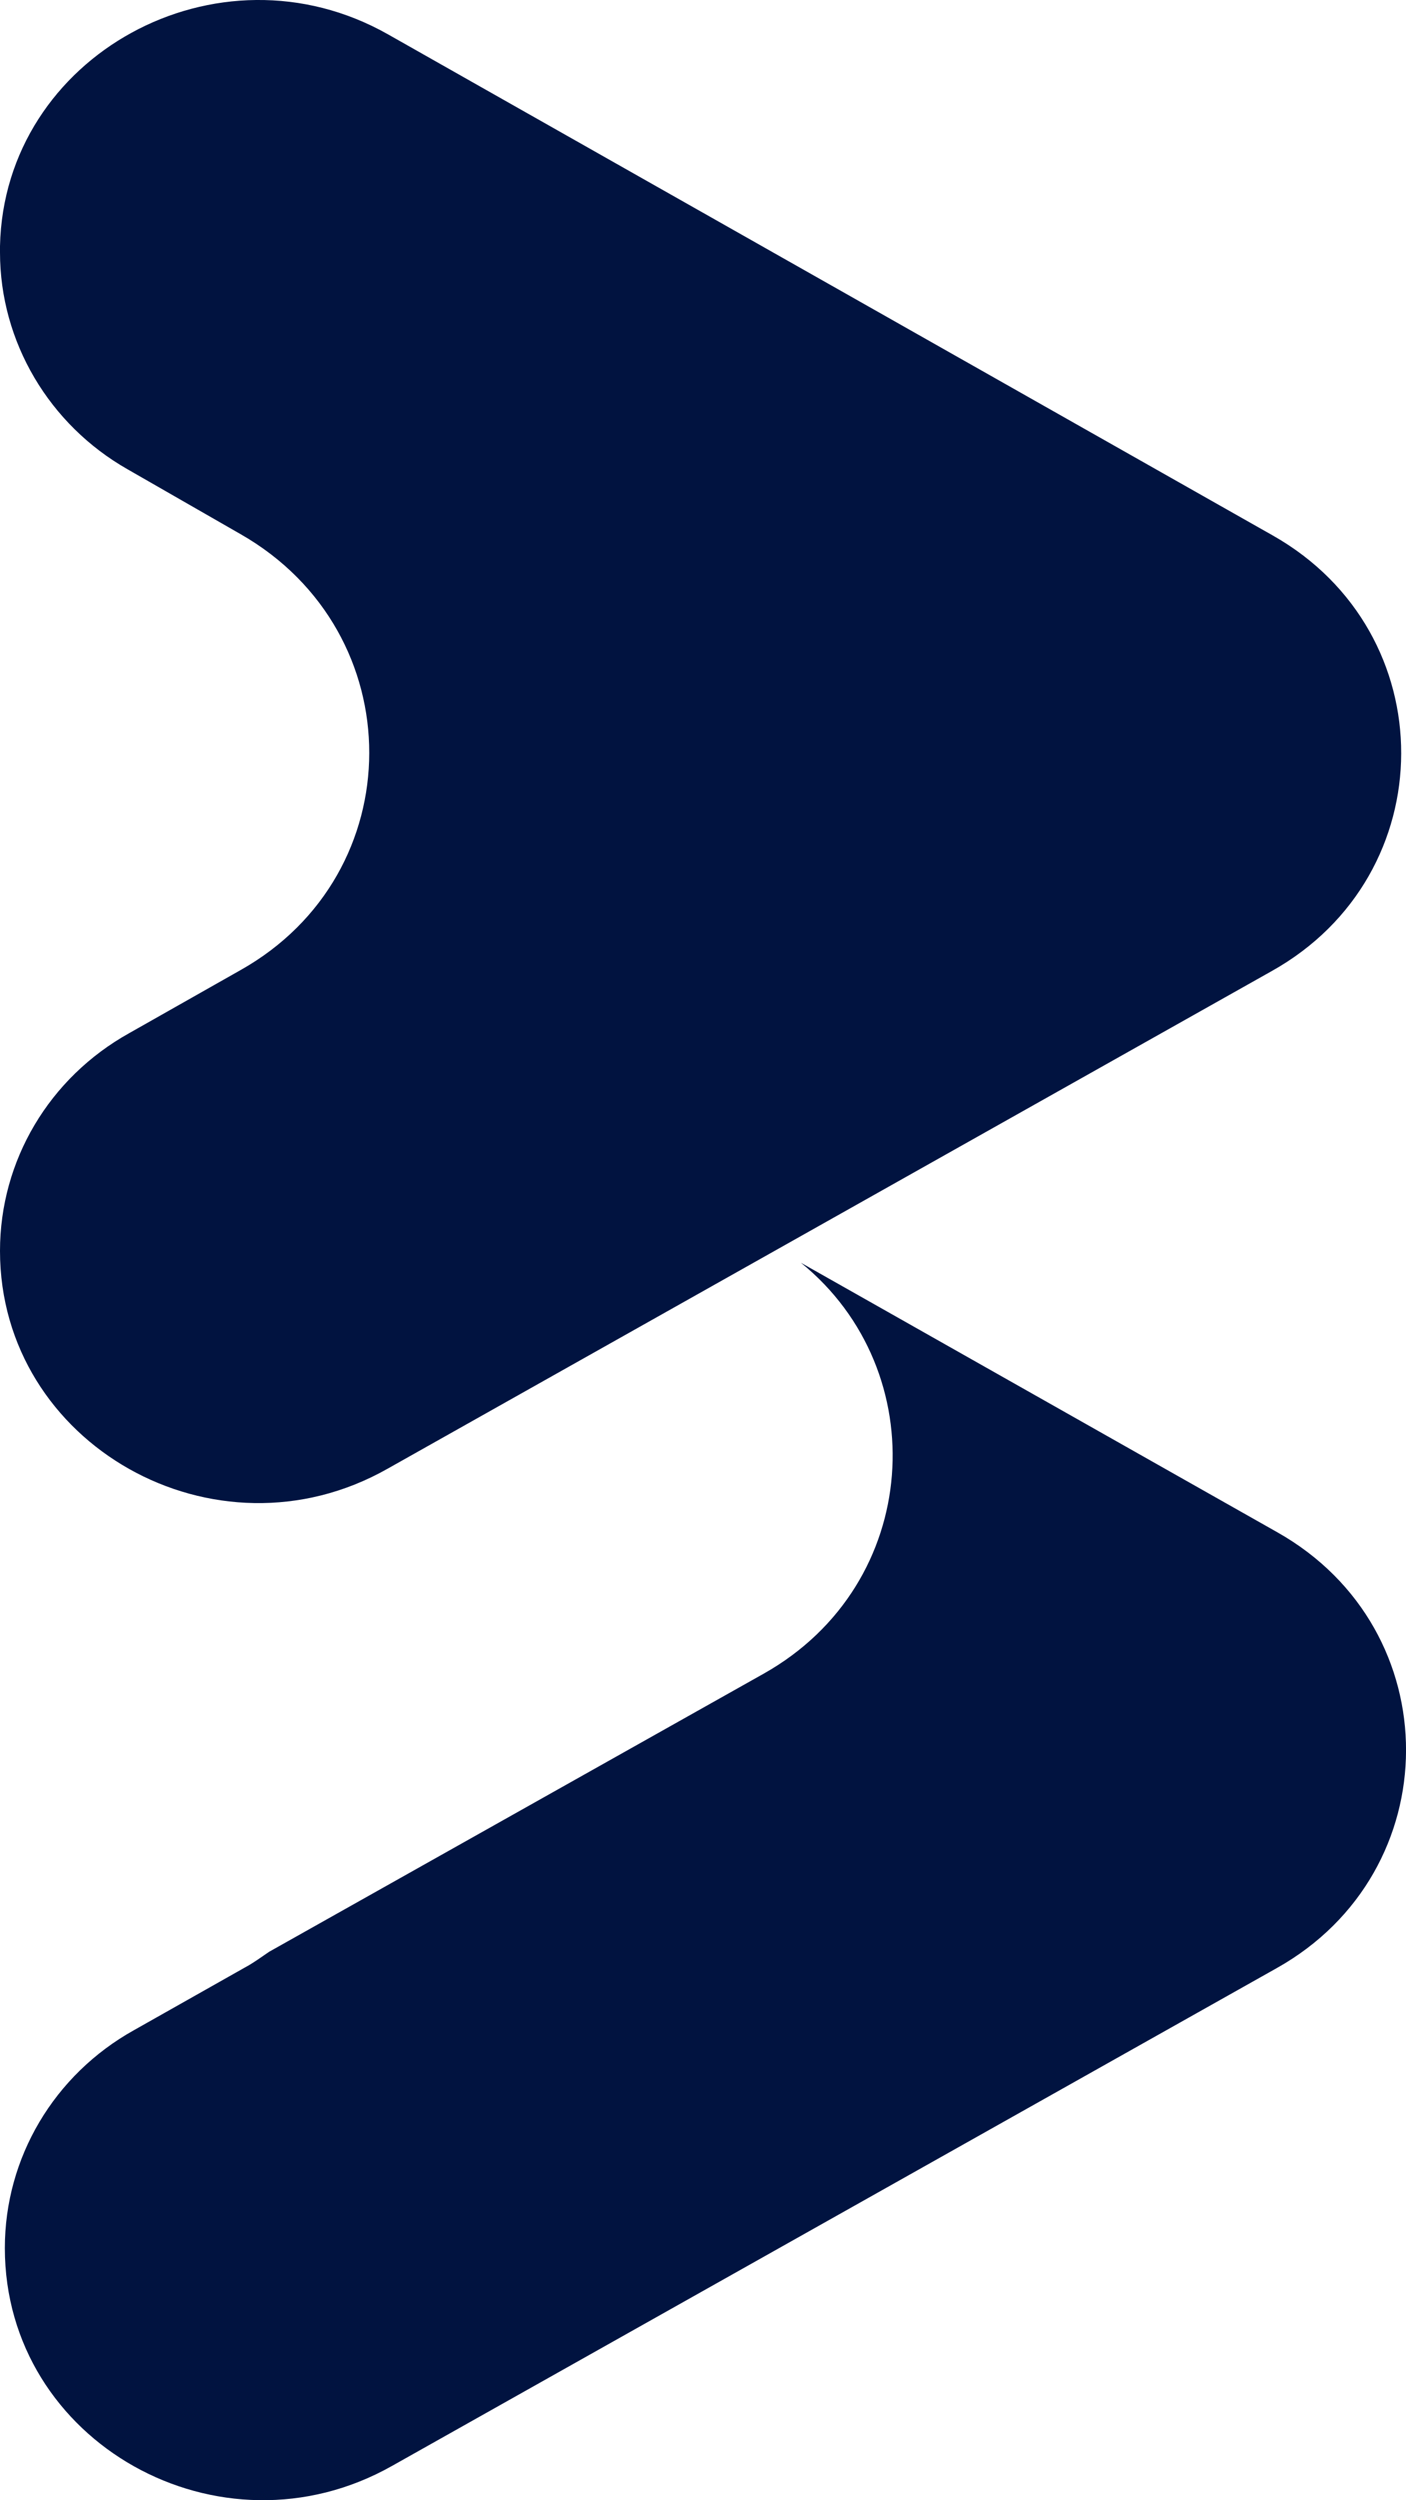
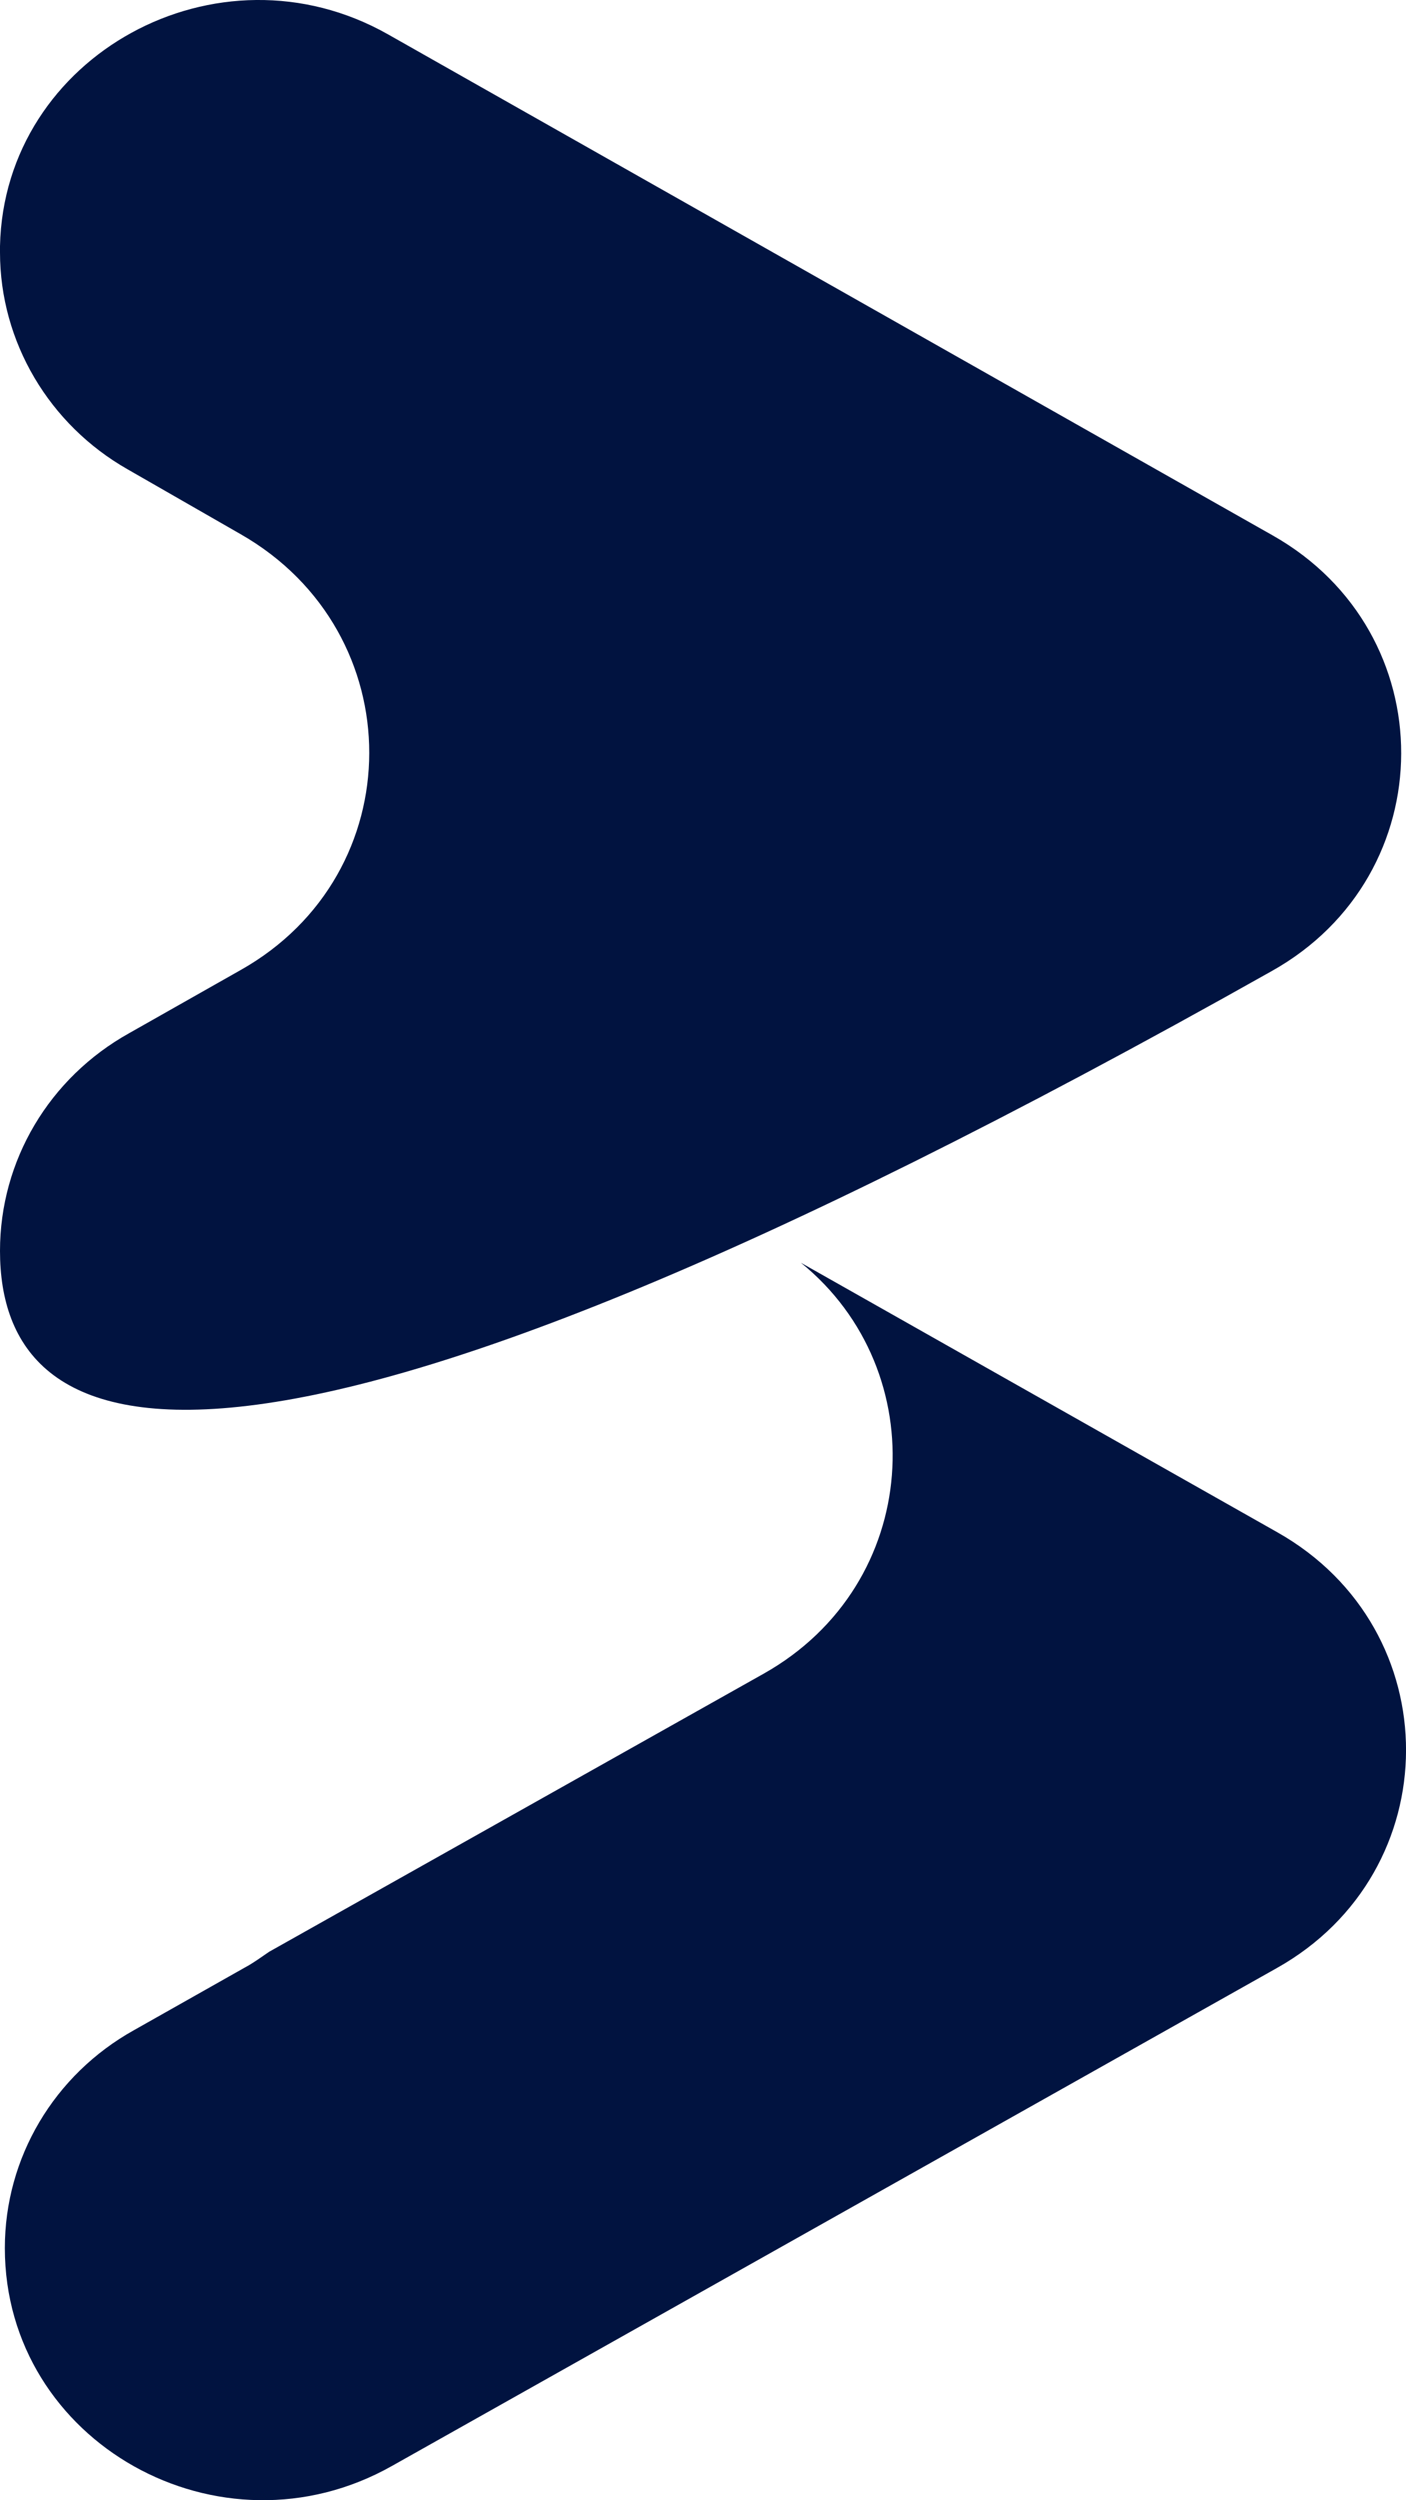
<svg xmlns="http://www.w3.org/2000/svg" width="9px" height="16px" viewBox="0 0 9 16" version="1.1">
  <title>Logo-Bruno-Colore</title>
  <g id="Symbols" stroke="none" stroke-width="1" fill="none" fill-rule="evenodd">
    <g id="header-desktop" transform="translate(-1184, -66)" fill="#011340">
      <g id="Group-4" transform="translate(1183, 60)">
        <g id="Combined-Shape_00000083068603045930305980000012893047102890838912_" transform="translate(1, 6)">
-           <path d="M5.127,8.081 L8.177,9.806 C9.278,10.428 9.273,11.978 8.172,12.595 L8.172,12.595 L2.51,15.78 C1.409,16.402 0.031,15.63 0.031,14.386 L0.031,14.386 L0.031,14.386 C0.031,13.809 0.345,13.277 0.859,12.991 L0.859,12.991 L1.569,12.59 C1.625,12.56 1.671,12.525 1.723,12.49 L1.723,12.49 L4.891,10.709 C5.904,10.137 5.981,8.773 5.127,8.081 L5.127,8.081 Z M0,1.575 C0.026,0.356 1.394,-0.397 2.484,0.22 L2.484,0.22 L8.146,3.426 C9.247,4.048 9.242,5.598 8.141,6.214 L8.141,6.214 L2.479,9.4 C1.378,10.022 0,9.244 0,8.005 L0,8.005 L0,8.005 C0,7.428 0.314,6.897 0.828,6.611 L0.828,6.611 L1.538,6.209 C2.638,5.592 2.638,4.048 1.543,3.42 L1.543,3.42 L0.818,3.004 C0.314,2.718 0,2.187 0,1.615 L0,1.615 L0,1.575 Z" id="path-1_00000116953802308818809970000017613661801401000876_" />
+           <path d="M5.127,8.081 L8.177,9.806 C9.278,10.428 9.273,11.978 8.172,12.595 L8.172,12.595 L2.51,15.78 C1.409,16.402 0.031,15.63 0.031,14.386 L0.031,14.386 L0.031,14.386 C0.031,13.809 0.345,13.277 0.859,12.991 L0.859,12.991 L1.569,12.59 C1.625,12.56 1.671,12.525 1.723,12.49 L1.723,12.49 L4.891,10.709 C5.904,10.137 5.981,8.773 5.127,8.081 L5.127,8.081 Z M0,1.575 C0.026,0.356 1.394,-0.397 2.484,0.22 L2.484,0.22 L8.146,3.426 C9.247,4.048 9.242,5.598 8.141,6.214 L8.141,6.214 C1.378,10.022 0,9.244 0,8.005 L0,8.005 L0,8.005 C0,7.428 0.314,6.897 0.828,6.611 L0.828,6.611 L1.538,6.209 C2.638,5.592 2.638,4.048 1.543,3.42 L1.543,3.42 L0.818,3.004 C0.314,2.718 0,2.187 0,1.615 L0,1.615 L0,1.575 Z" id="path-1_00000116953802308818809970000017613661801401000876_" />
        </g>
      </g>
    </g>
  </g>
</svg>